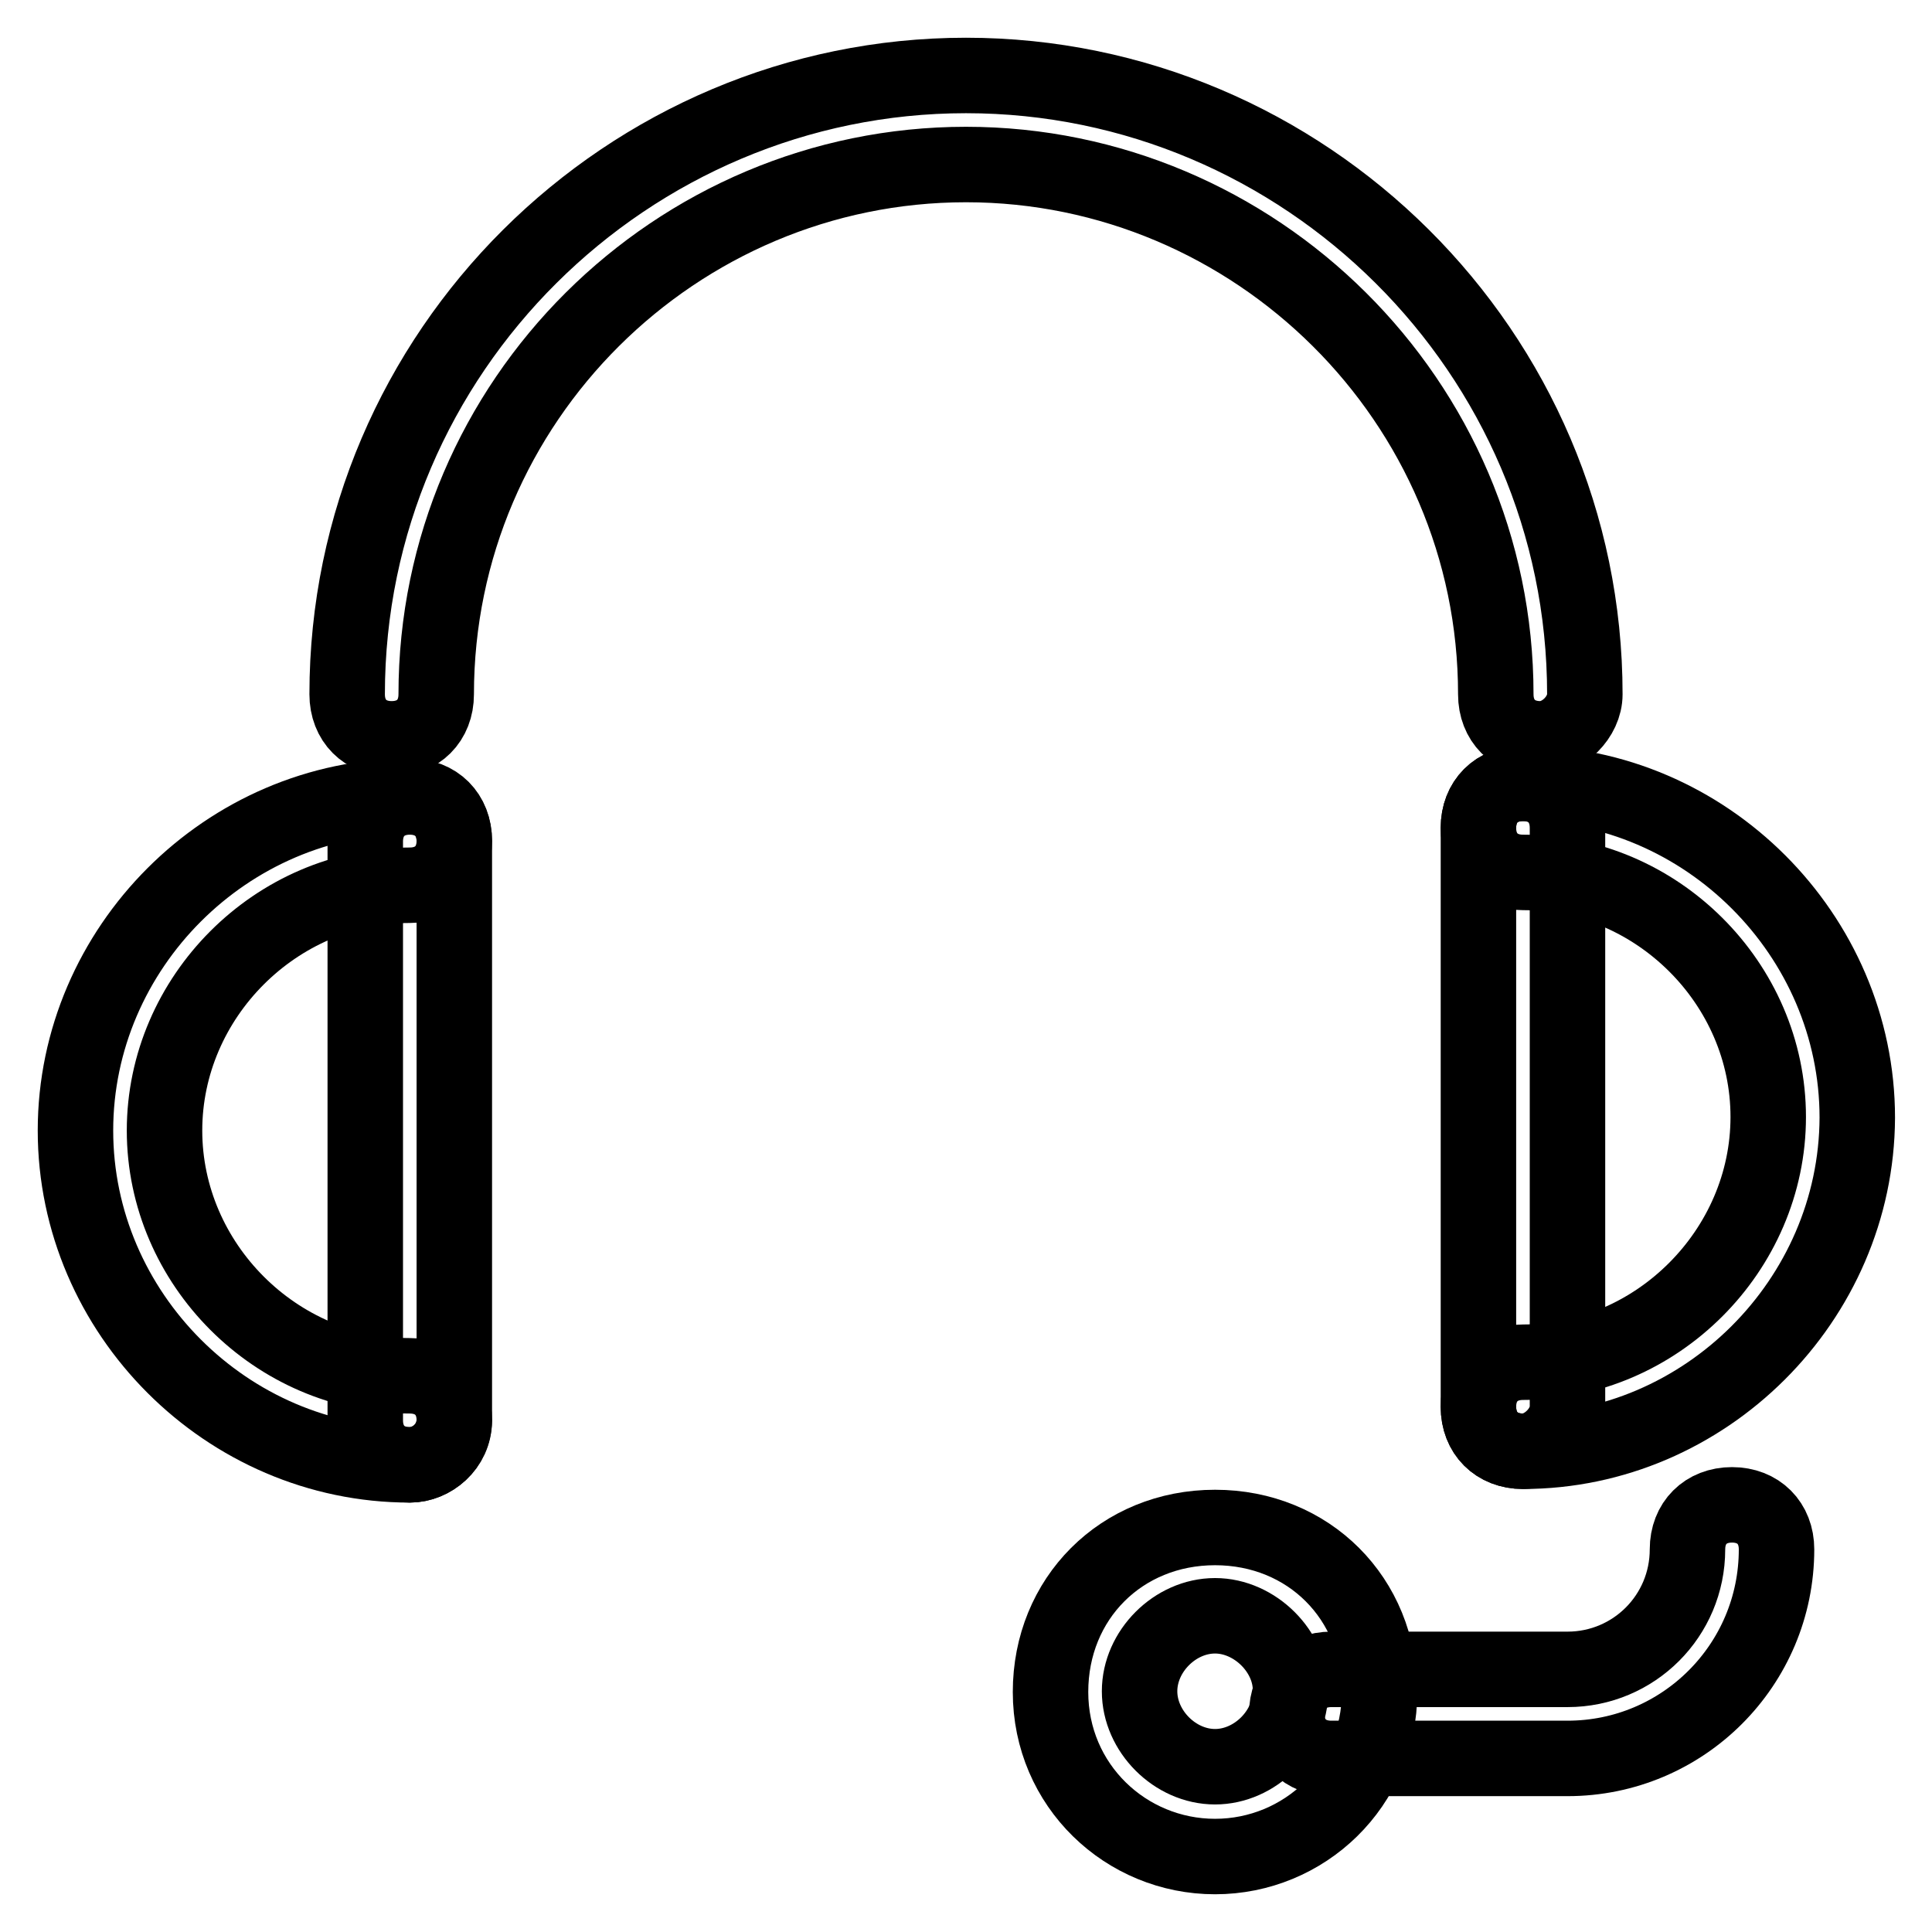
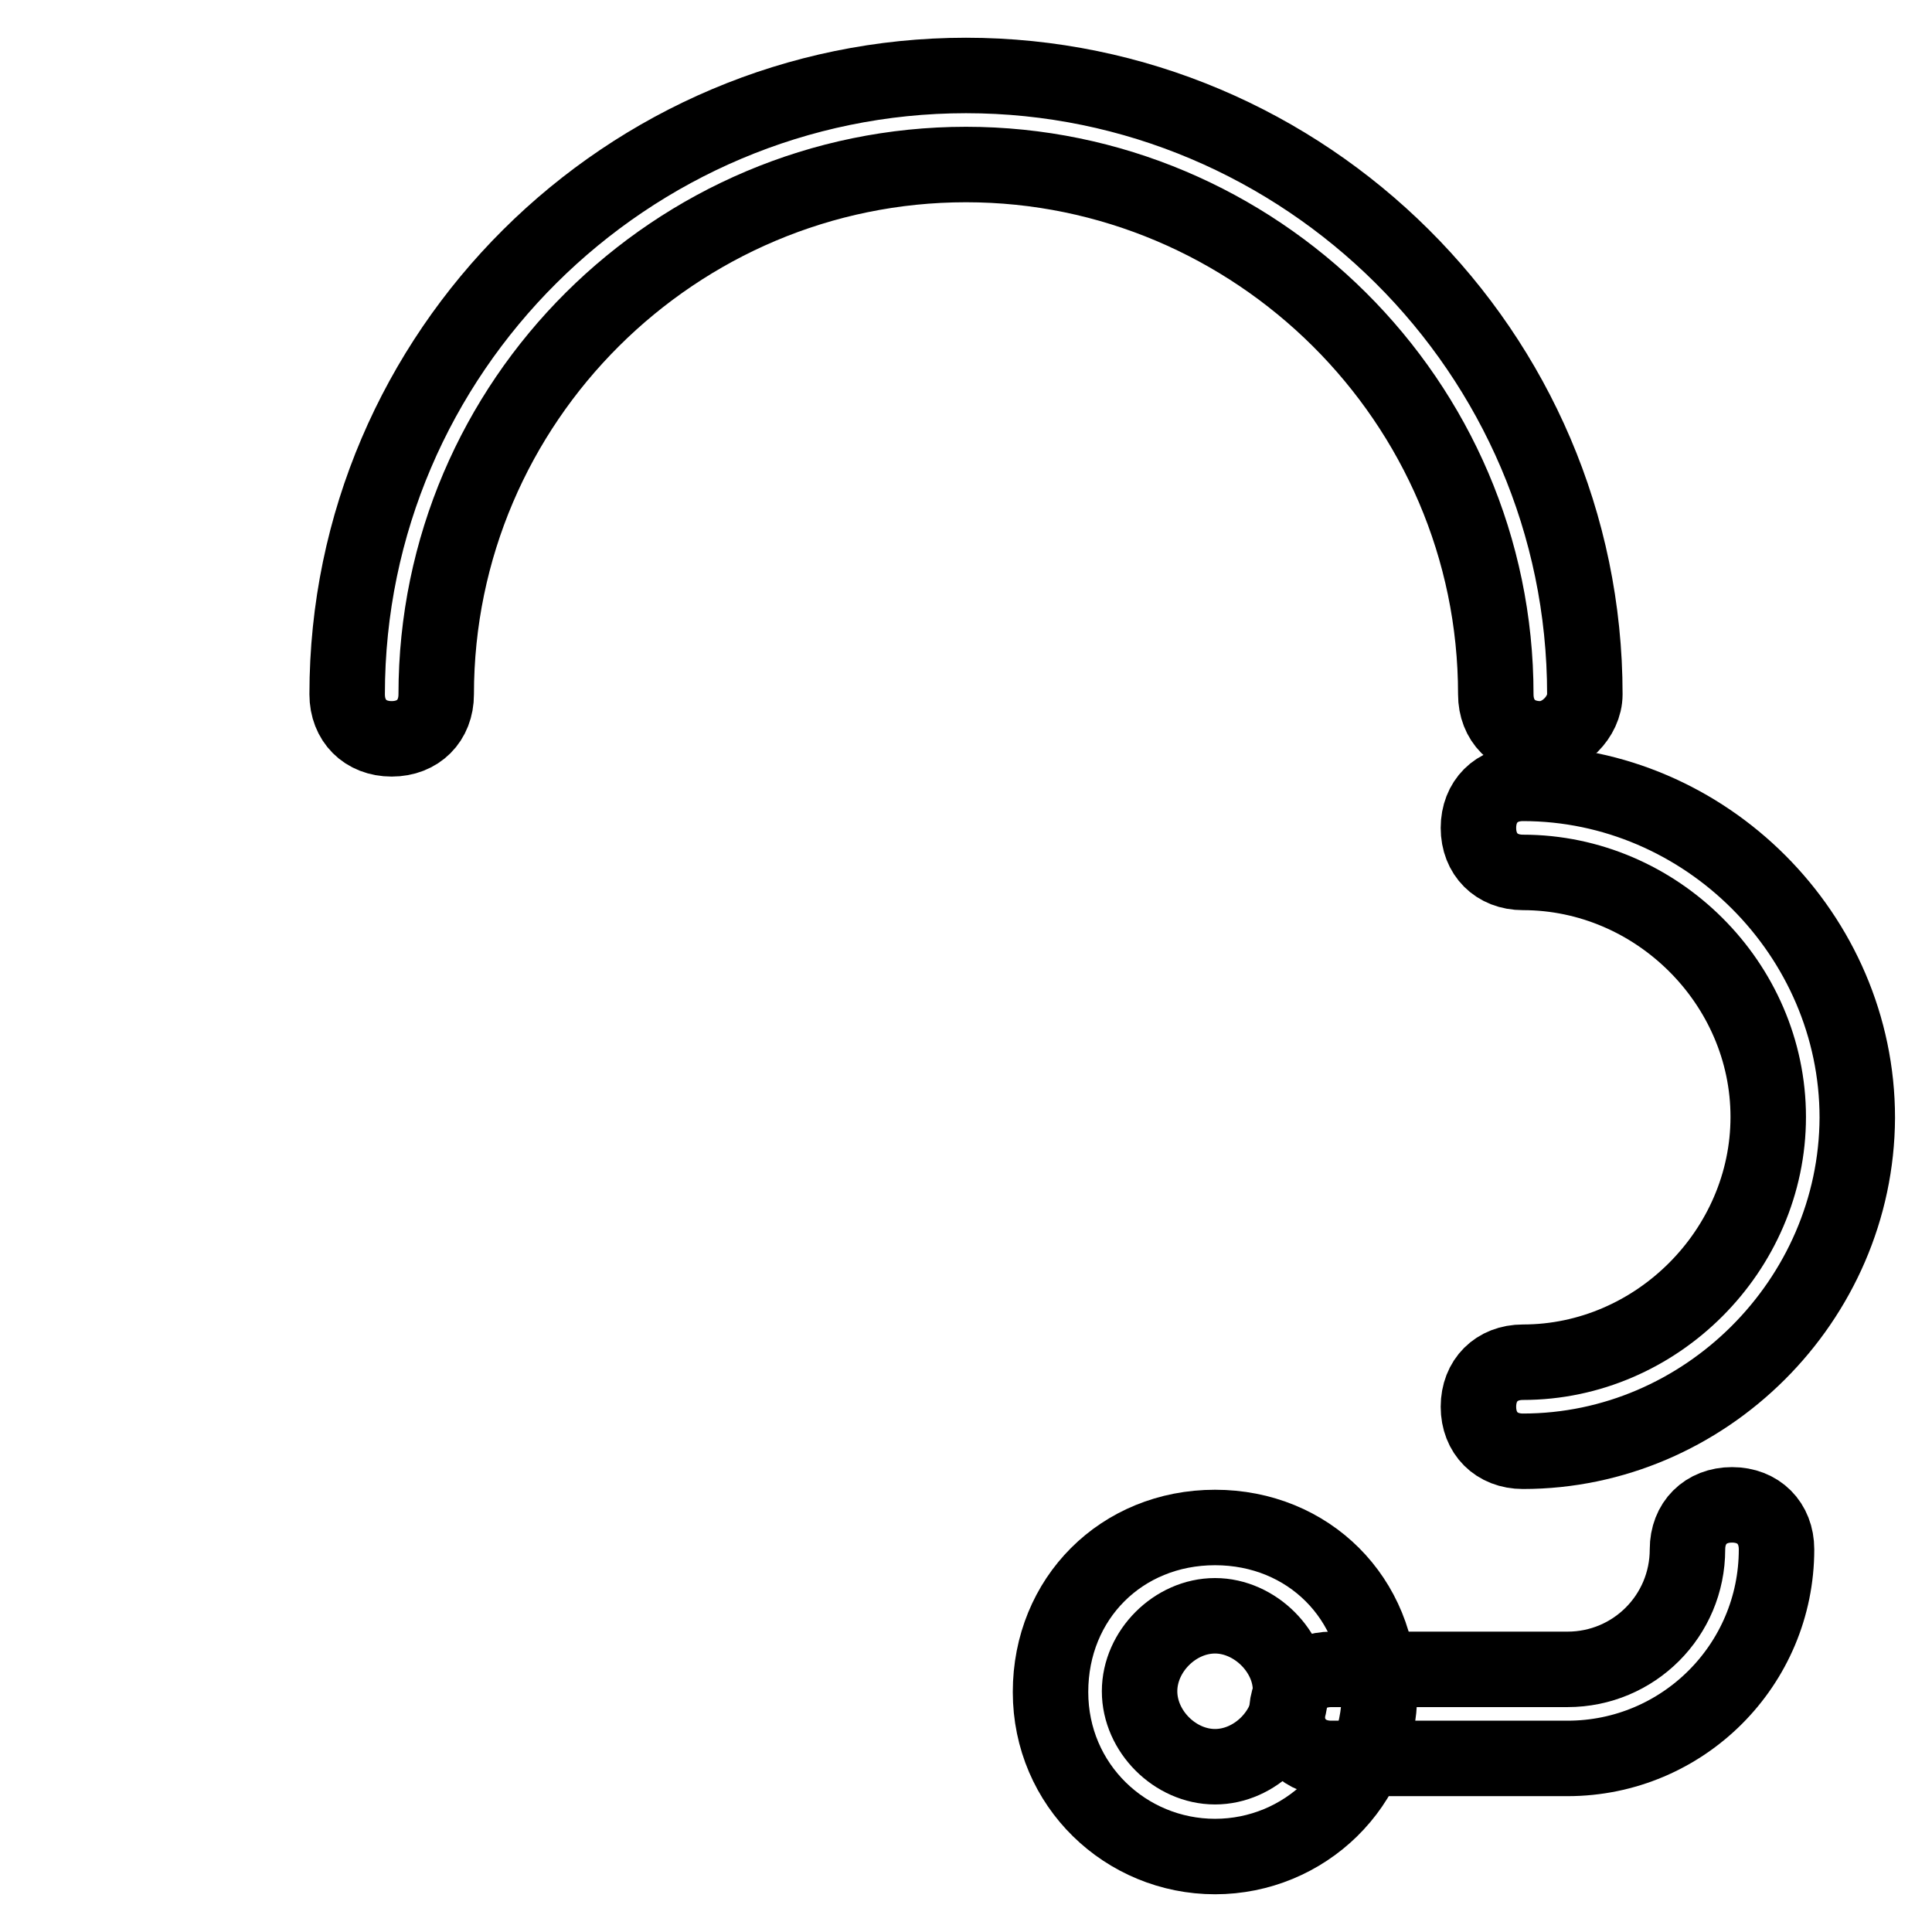
<svg xmlns="http://www.w3.org/2000/svg" version="1.1" x="0px" y="0px" viewBox="0 0 256 256" enable-background="new 0 0 256 256" xml:space="preserve">
  <g>
    <path stroke-width="10" fill-opacity="0" stroke="#000000" d="M207.7,233h-31.3c-3.5,0-5.9-2.4-5.9-5.9c0-3.5,2.4-5.9,5.9-5.9h31.3c8.8,0,15.9-7.1,15.9-15.9 c0-3.5,2.4-5.9,5.9-5.9c3.5,0,5.9,2.4,5.9,5.9C235.4,220.6,223,233,207.7,233L207.7,233z M204.1,97.9c-3.5,0-5.9-2.4-5.9-5.9 c0-38.9-31.9-70.2-70.2-70.2c-38.4,0-70.2,31.3-70.2,70.2c0,3.5-2.4,5.9-5.9,5.9c-3.5,0-5.9-2.4-5.9-5.9c0-45.4,37.2-82,82-82 c44.8,0,82,36.6,82,82C210,95,207.1,97.9,204.1,97.9z" />
-     <path stroke-width="10" fill-opacity="0" stroke="#000000" d="M54.3,194.1C30.1,194.1,10,174,10,149.8c0-24.2,20.1-44.3,44.3-44.3c3.5,0,5.9,2.4,5.9,5.9 c0,3.5-2.4,5.9-5.9,5.9c-17.7,0-32.5,14.8-32.5,32.5c0,17.7,14.8,32.5,32.5,32.5c3.5,0,5.9,2.4,5.9,5.9S57.2,194.1,54.3,194.1z" />
-     <path stroke-width="10" fill-opacity="0" stroke="#000000" d="M54.3,194.1c-3.5,0-5.9-2.4-5.9-5.9v-76.7c0-3.5,2.4-5.9,5.9-5.9s5.9,2.4,5.9,5.9v76.7 C60.1,191.7,57.2,194.1,54.3,194.1z" />
    <path stroke-width="10" fill-opacity="0" stroke="#000000" d="M201.8,192.3c-3.5,0-5.9-2.4-5.9-5.9c0-3.5,2.4-5.9,5.9-5.9c17.7,0,32.5-14.8,32.5-32.5 c0-17.7-14.8-32.4-32.5-32.4c-3.5,0-5.9-2.4-5.9-5.9s2.4-5.9,5.9-5.9c24.2,0,44.3,20.1,44.3,44.3 C246,172.3,225.9,192.3,201.8,192.3z" />
-     <path stroke-width="10" fill-opacity="0" stroke="#000000" d="M201.8,192.3c-3.5,0-5.9-2.4-5.9-5.9v-76.7c0-3.5,2.4-5.9,5.9-5.9s5.9,2.4,5.9,5.9v76.7 C207.7,189.4,204.7,192.3,201.8,192.3z" />
    <path stroke-width="10" fill-opacity="0" stroke="#000000" d="M161,246c-11.8,0-21.8-9.4-21.8-21.8s9.4-21.8,21.8-21.8s21.8,9.4,21.8,21.8S172.8,246,161,246z M161,214.1 c-5.3,0-10,4.7-10,10c0,5.3,4.7,10,10,10s10-4.7,10-10C171.1,218.9,166.3,214.1,161,214.1z" />
  </g>
</svg>